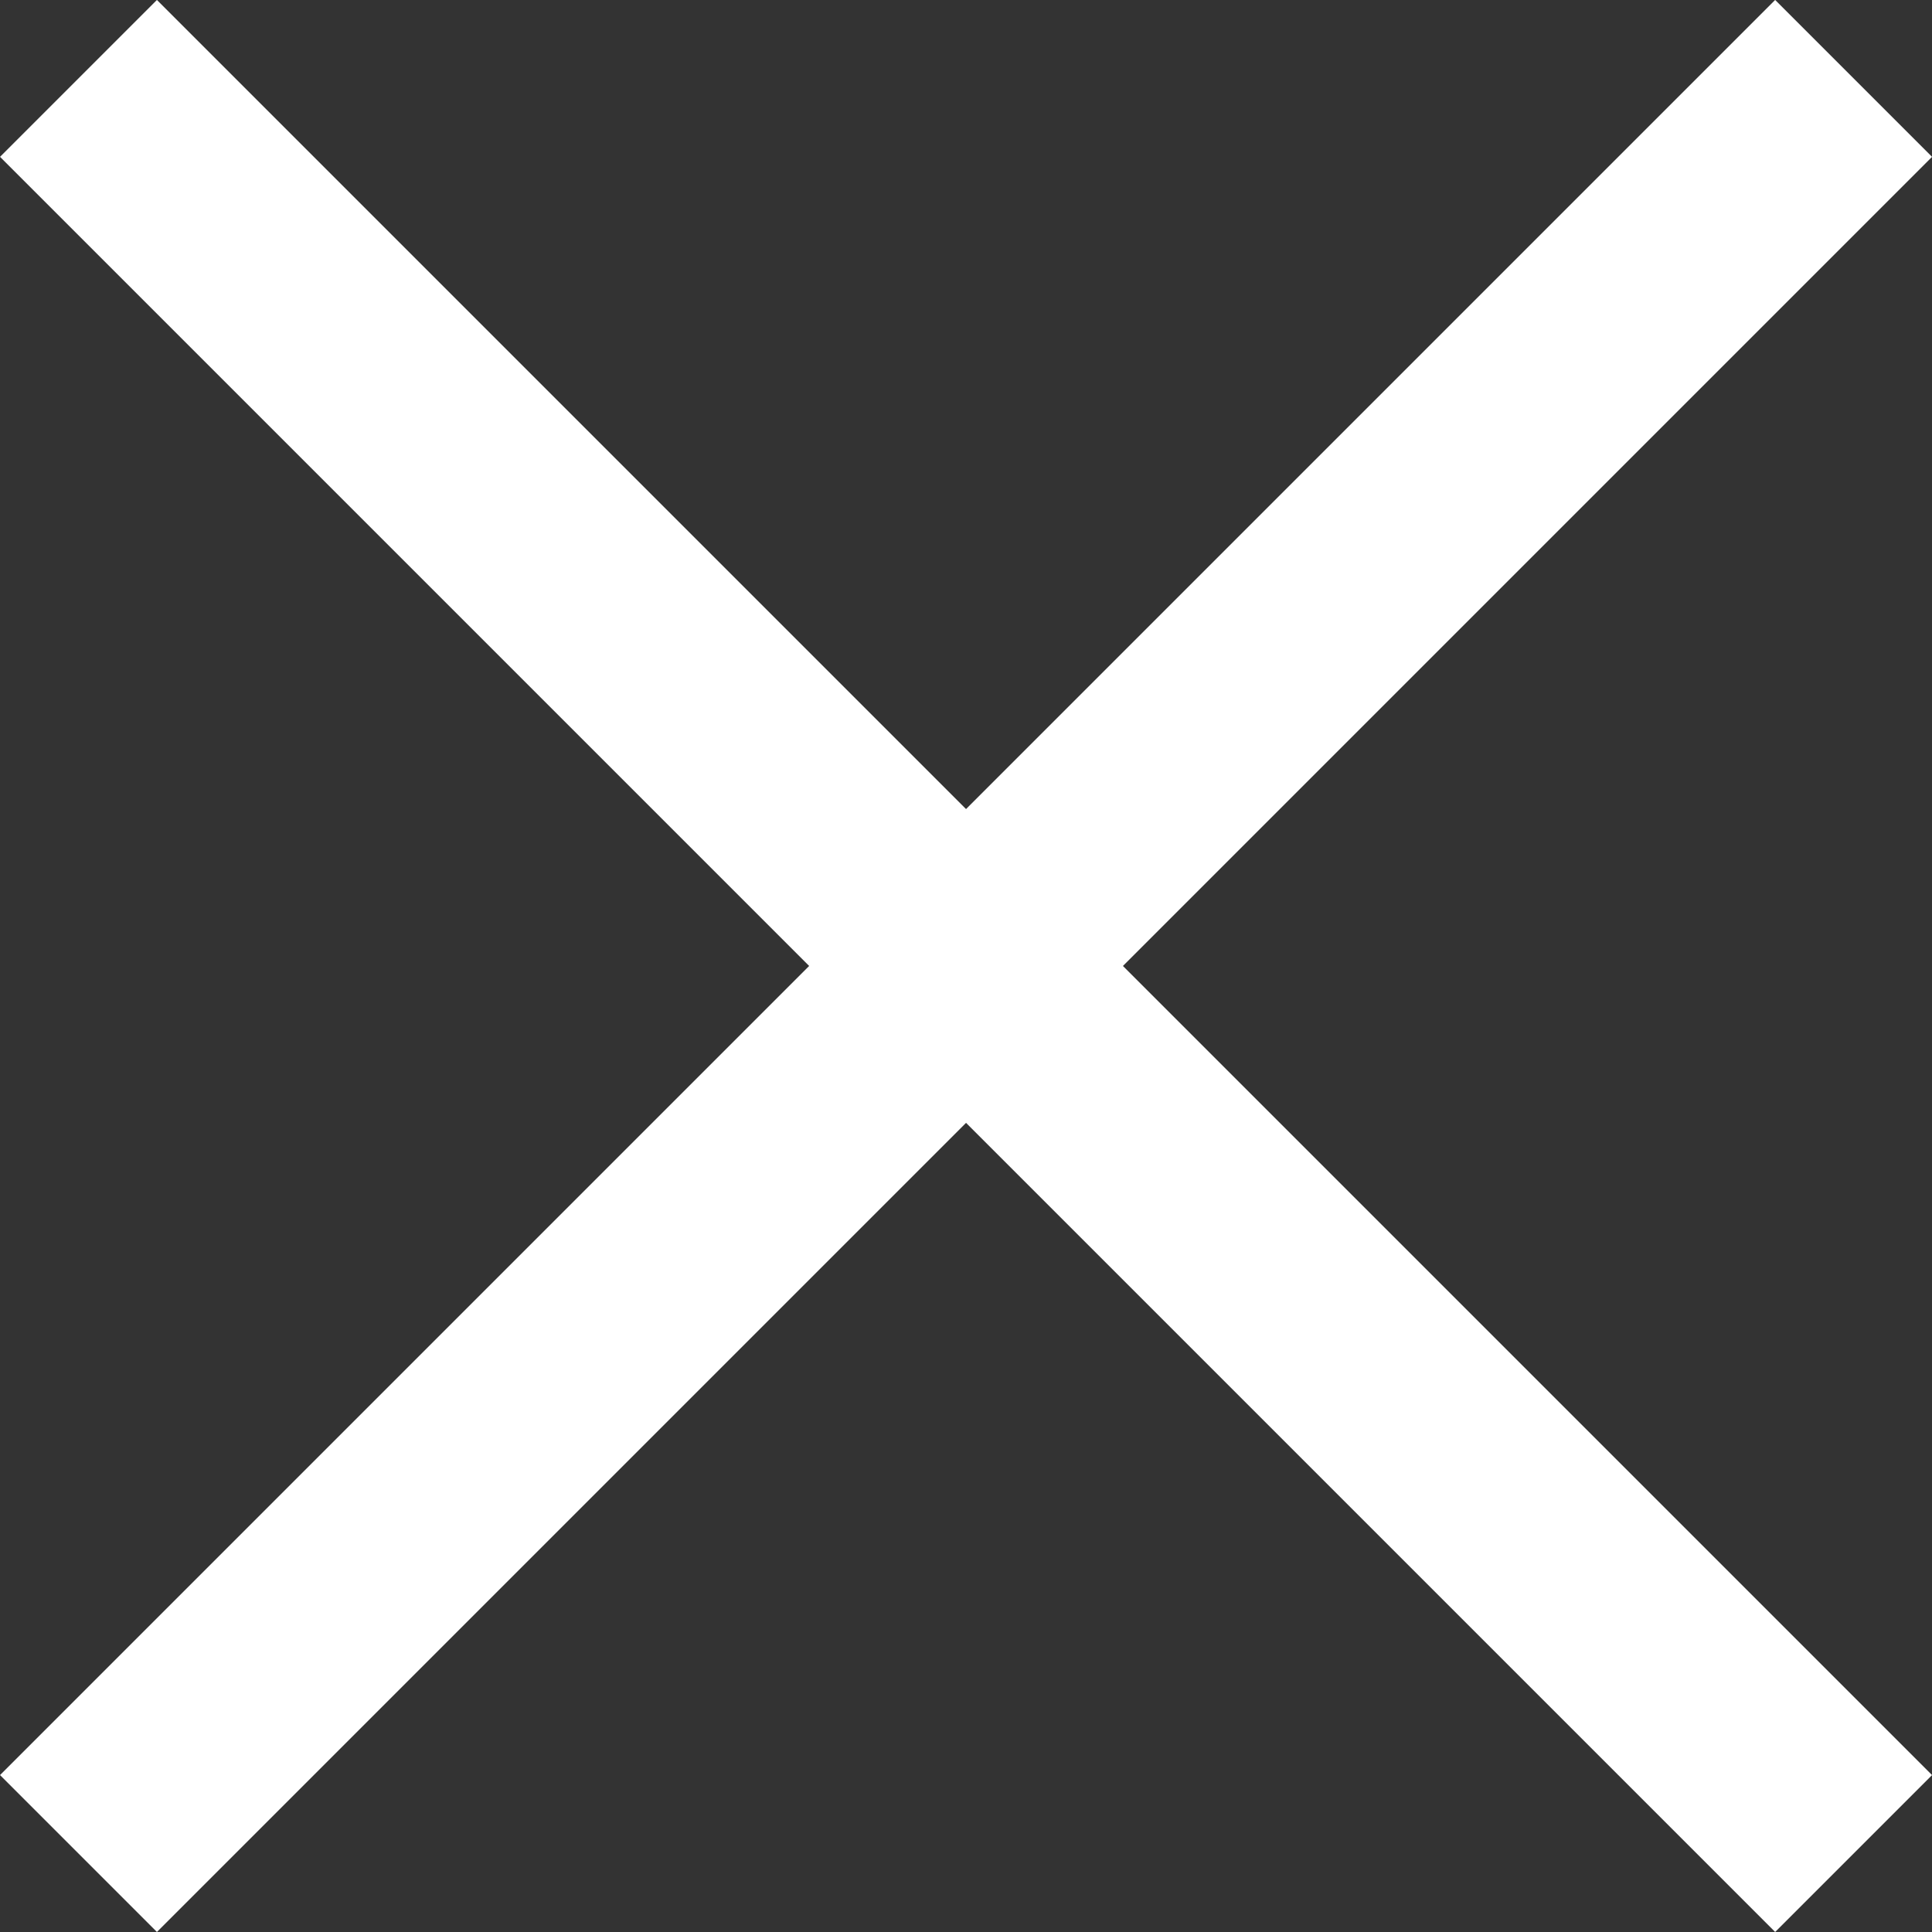
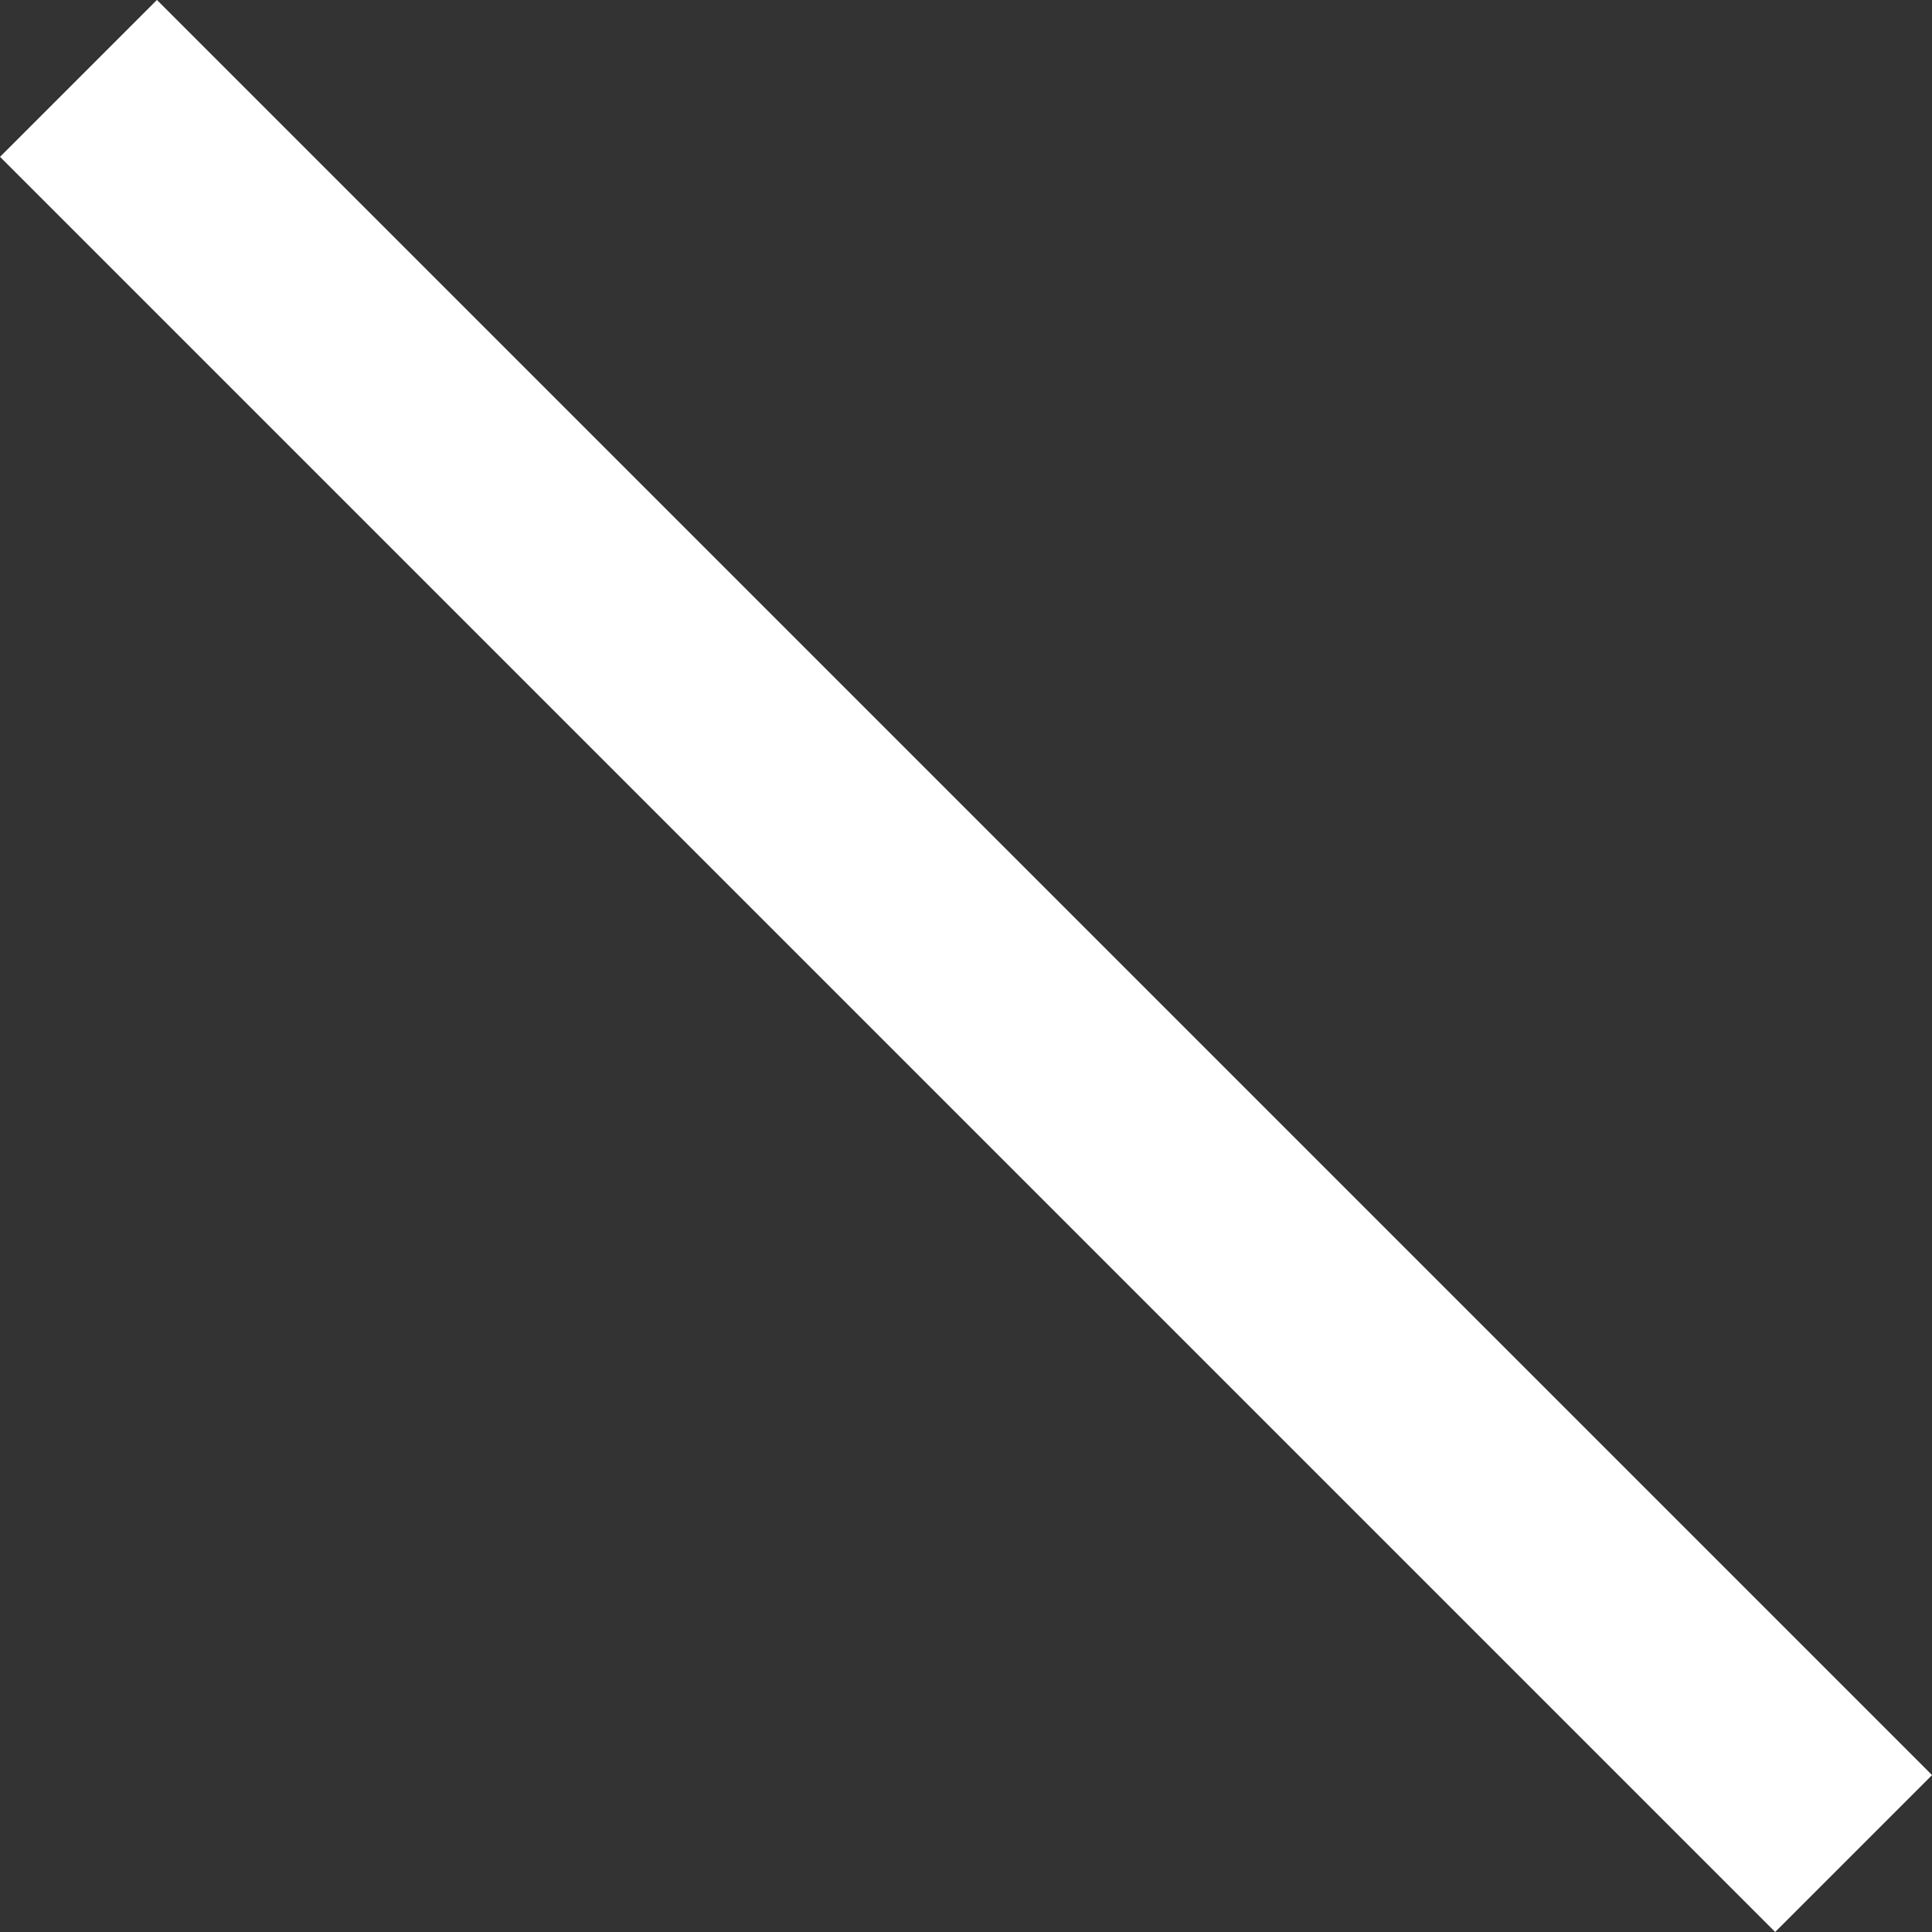
<svg xmlns="http://www.w3.org/2000/svg" width="26.121" height="26.121" viewBox="0 0 26.121 26.121">
  <rect x="0" y="0" width="26.121" height="26.121" fill="#333333" stroke="none" />
  <g id="グループ_12953" data-name="グループ 12953" transform="translate(-1261.189 -5095.44)">
-     <line id="線_1633" data-name="線 1633" x1="24" y2="24" transform="translate(1262.25 5096.5)" fill="none" stroke="#fff" stroke-width="3" />
    <line id="線_1634" data-name="線 1634" x1="24" y1="24" transform="translate(1262.25 5096.5)" fill="none" stroke="#fff" stroke-width="3" />
  </g>
</svg>